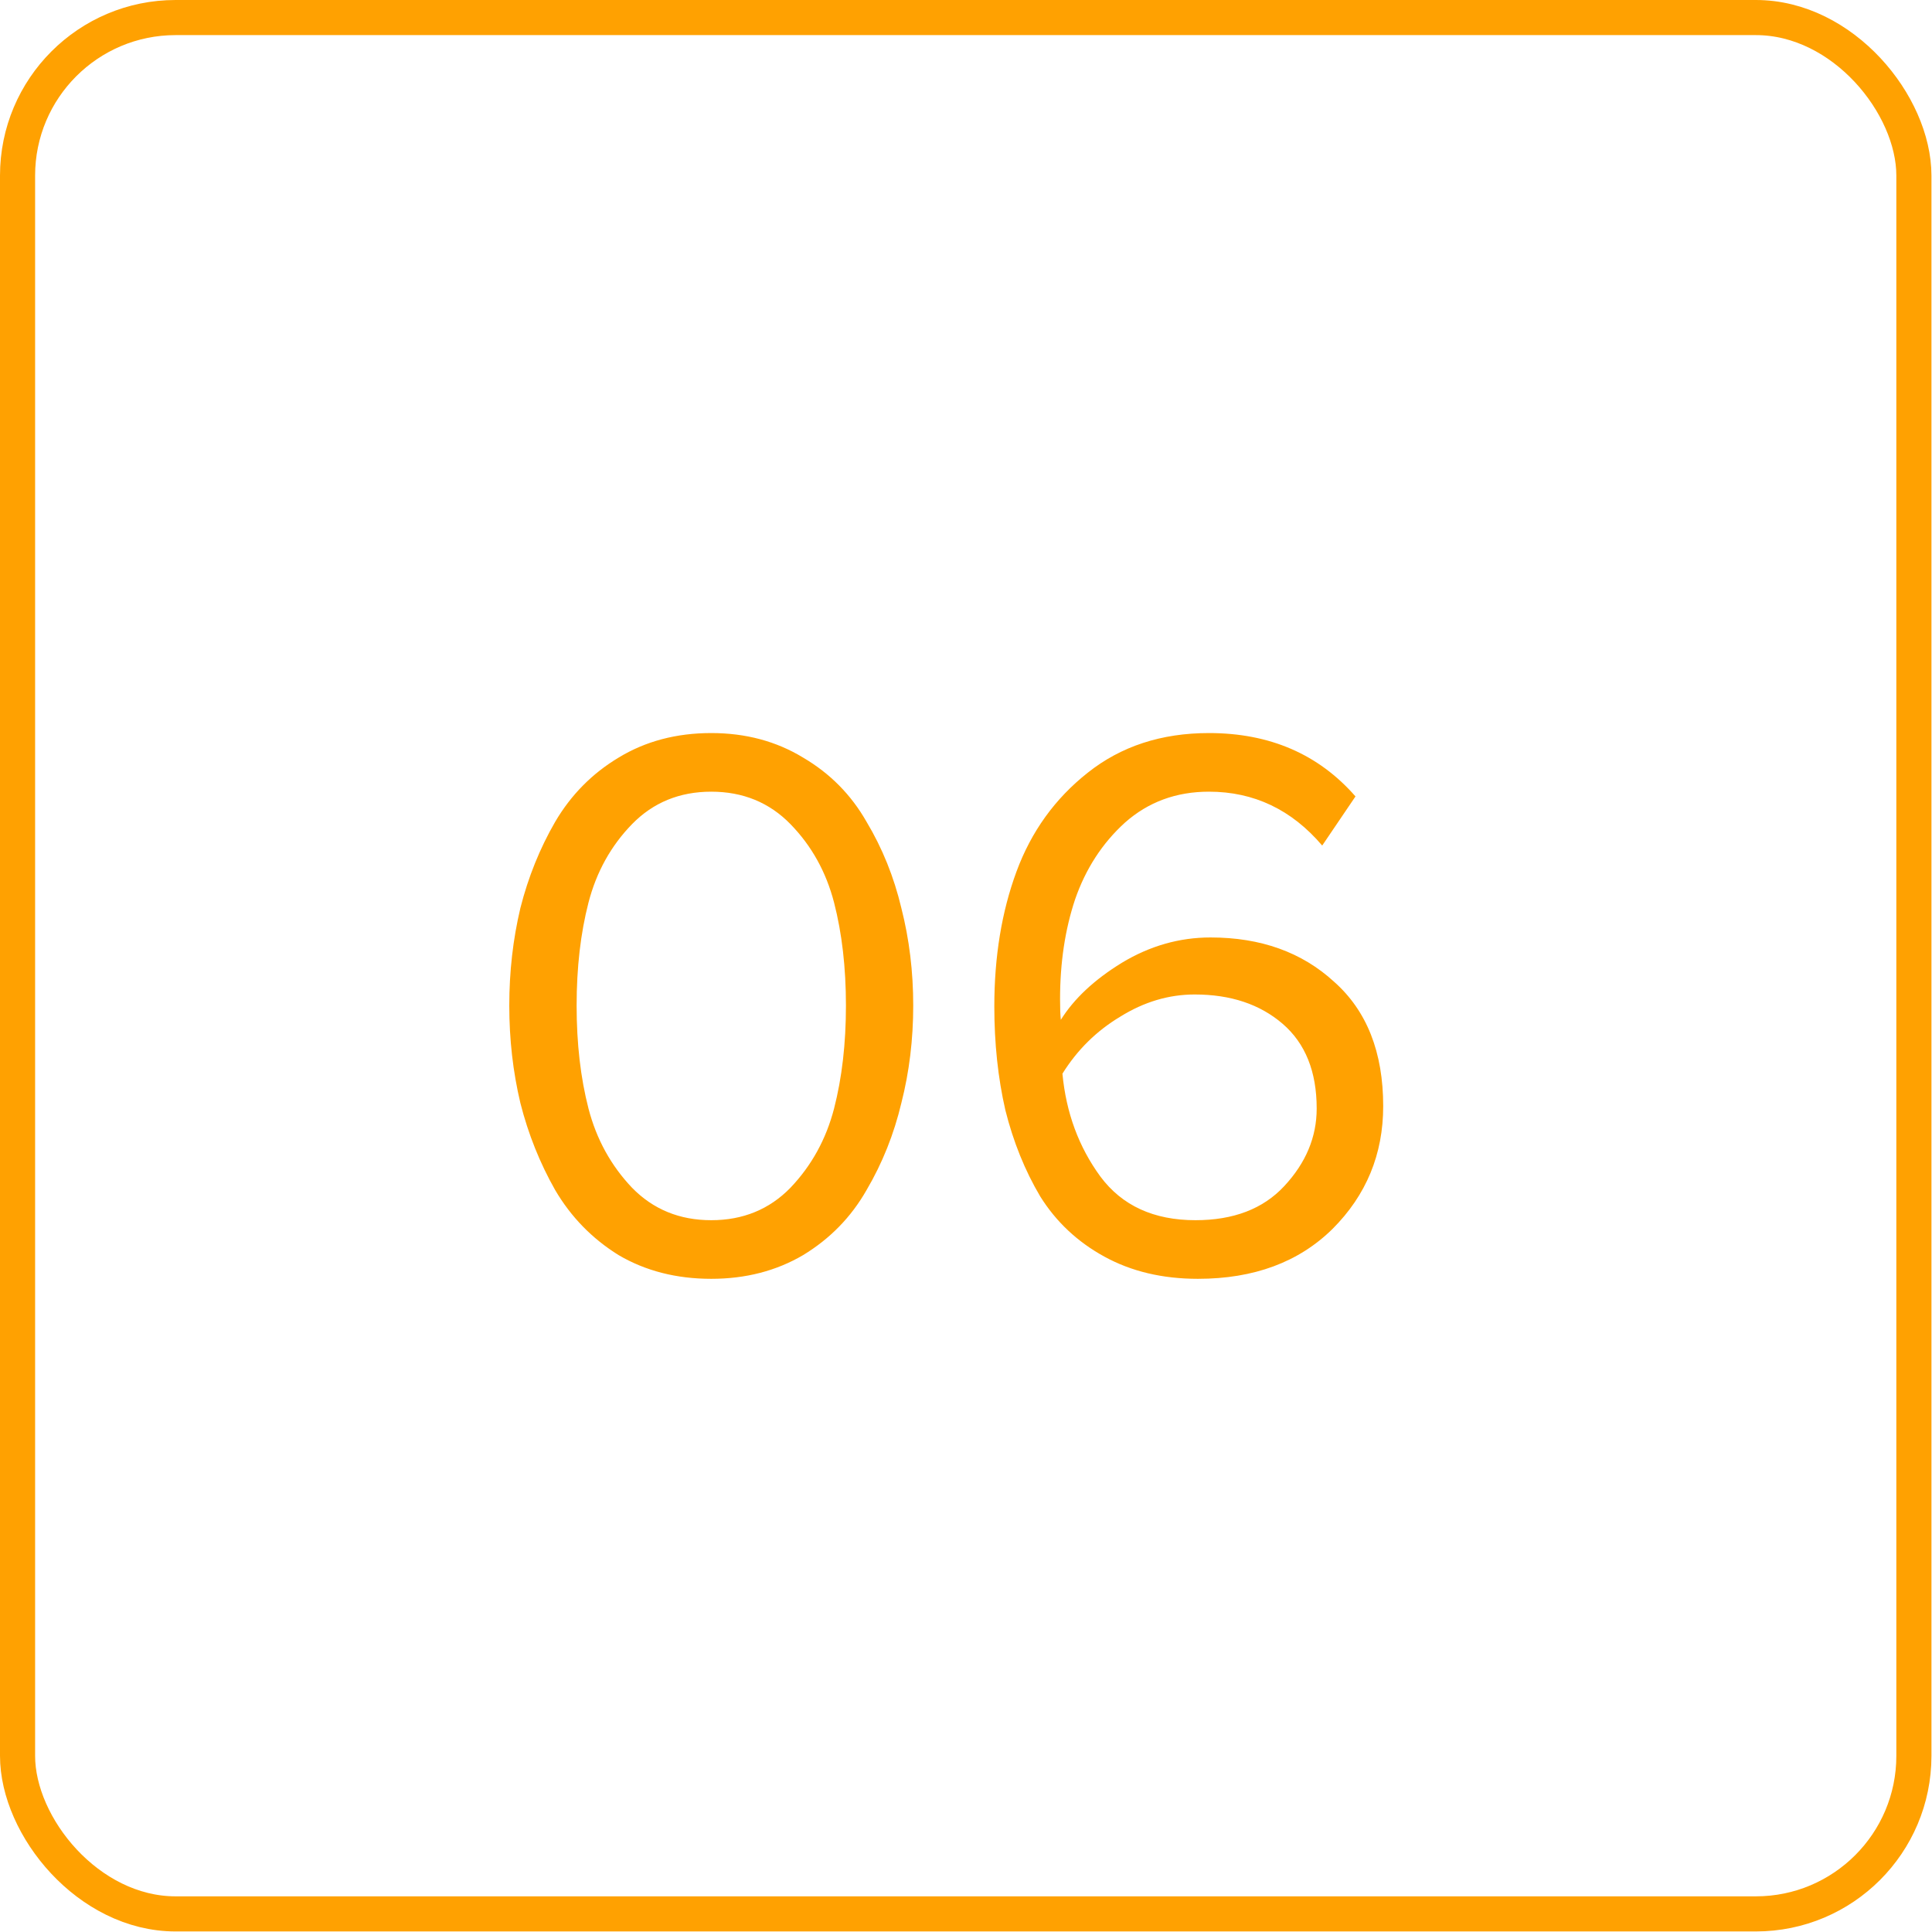
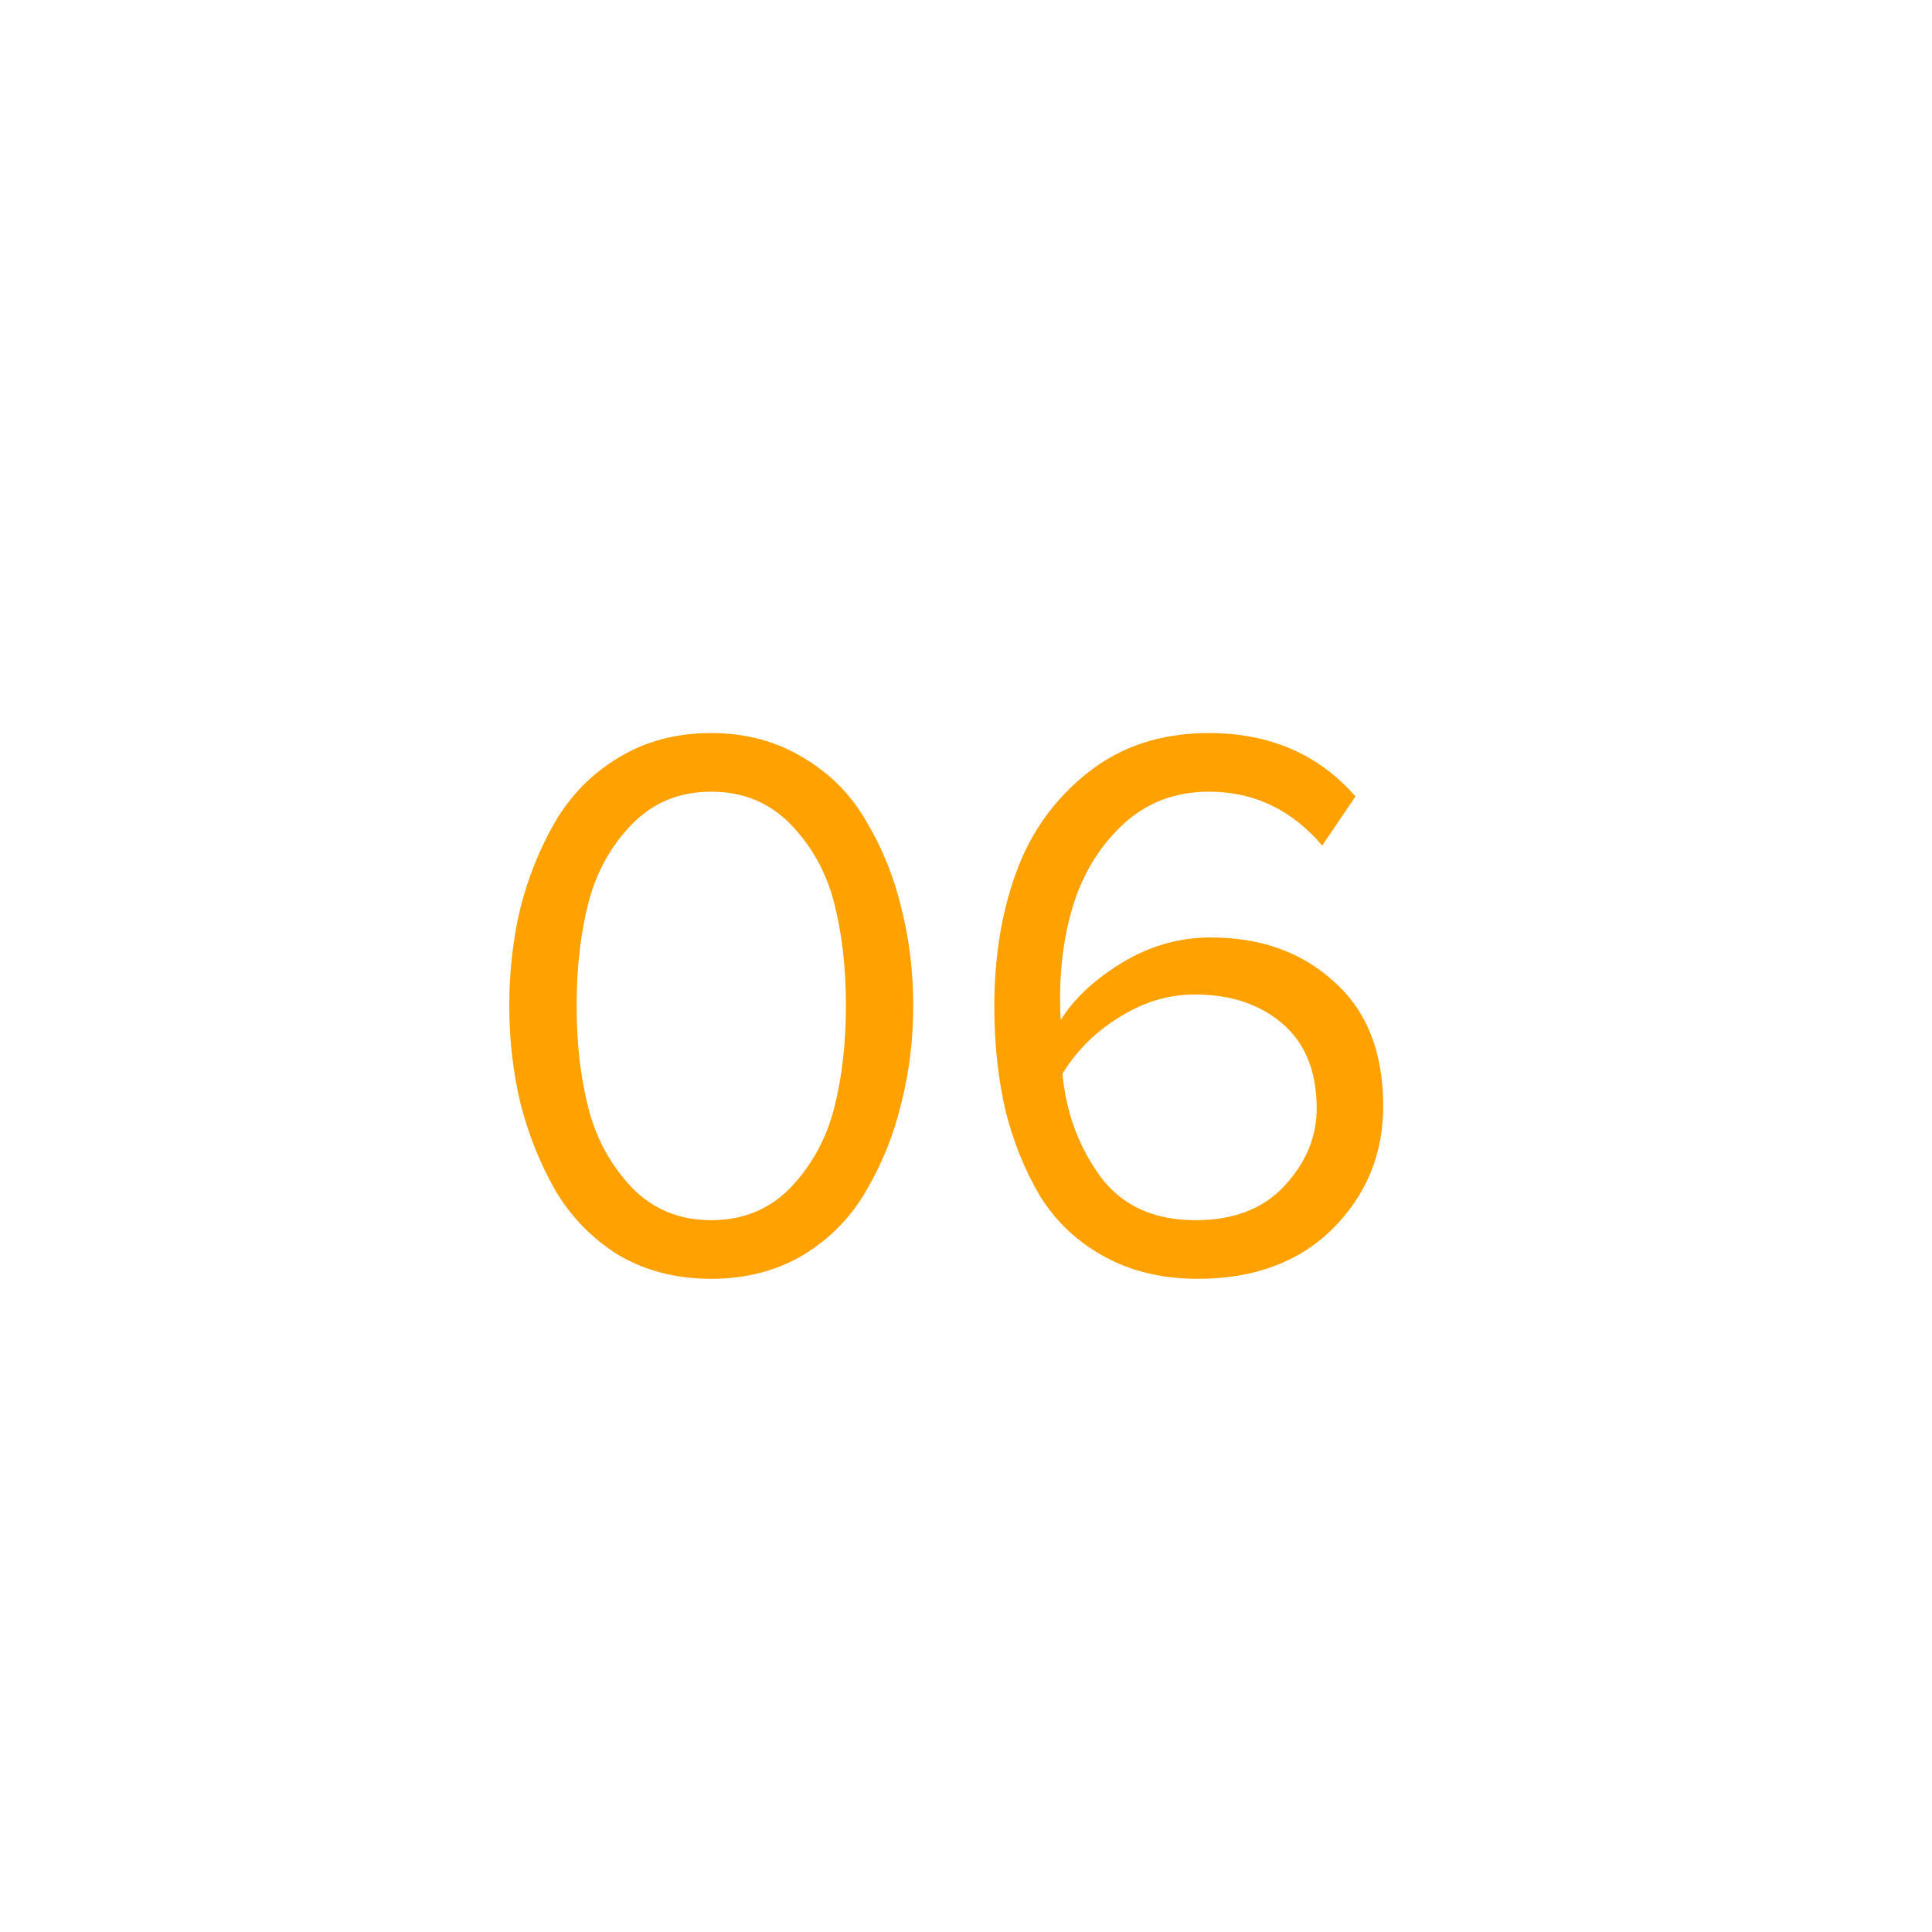
<svg xmlns="http://www.w3.org/2000/svg" width="35" height="35" viewBox="0 0 35 35" fill="none">
-   <rect x="0.318" y="0.318" width="34.354" height="34.354" rx="2.863" stroke="#FFA101" stroke-width="0.636" />
  <path d="M12.885 23.167C12.254 23.167 11.694 23.024 11.206 22.737C10.728 22.44 10.345 22.048 10.058 21.56C9.781 21.072 9.57 20.546 9.427 19.982C9.293 19.417 9.226 18.829 9.226 18.217C9.226 17.604 9.293 17.016 9.427 16.451C9.57 15.887 9.781 15.366 10.058 14.887C10.345 14.399 10.728 14.012 11.206 13.725C11.694 13.428 12.254 13.28 12.885 13.28C13.507 13.28 14.062 13.428 14.55 13.725C15.038 14.012 15.42 14.399 15.698 14.887C15.985 15.366 16.195 15.887 16.329 16.451C16.473 17.016 16.544 17.604 16.544 18.217C16.544 18.829 16.473 19.417 16.329 19.982C16.195 20.546 15.985 21.072 15.698 21.56C15.42 22.048 15.038 22.44 14.55 22.737C14.062 23.024 13.507 23.167 12.885 23.167ZM11.45 21.517C11.833 21.909 12.311 22.105 12.885 22.105C13.459 22.105 13.938 21.909 14.32 21.517C14.703 21.115 14.966 20.637 15.11 20.082C15.253 19.527 15.325 18.905 15.325 18.217C15.325 17.528 15.253 16.906 15.11 16.351C14.966 15.796 14.703 15.323 14.32 14.93C13.938 14.538 13.459 14.342 12.885 14.342C12.311 14.342 11.833 14.538 11.45 14.93C11.068 15.323 10.805 15.796 10.661 16.351C10.518 16.906 10.446 17.528 10.446 18.217C10.446 18.905 10.518 19.527 10.661 20.082C10.805 20.637 11.068 21.115 11.45 21.517ZM21.701 23.167C21.059 23.167 20.495 23.033 20.007 22.765C19.519 22.498 19.132 22.134 18.845 21.675C18.567 21.206 18.357 20.685 18.213 20.111C18.079 19.527 18.013 18.901 18.013 18.231C18.013 17.332 18.146 16.518 18.414 15.791C18.682 15.064 19.113 14.466 19.706 13.998C20.309 13.519 21.04 13.28 21.901 13.28C23.002 13.28 23.887 13.663 24.556 14.428L23.953 15.318C23.399 14.667 22.715 14.342 21.901 14.342C21.308 14.342 20.801 14.529 20.38 14.902C19.969 15.275 19.668 15.739 19.476 16.294C19.294 16.839 19.204 17.442 19.204 18.102C19.204 18.264 19.208 18.389 19.218 18.475C19.457 18.092 19.825 17.748 20.323 17.442C20.83 17.136 21.366 16.983 21.93 16.983C22.839 16.983 23.585 17.25 24.169 17.786C24.762 18.312 25.058 19.063 25.058 20.039C25.058 20.91 24.752 21.651 24.14 22.263C23.528 22.866 22.715 23.167 21.701 23.167ZM21.657 22.105C22.346 22.105 22.882 21.9 23.265 21.488C23.657 21.067 23.853 20.599 23.853 20.082C23.853 19.412 23.647 18.901 23.236 18.547C22.825 18.193 22.294 18.016 21.643 18.016C21.174 18.016 20.725 18.15 20.294 18.418C19.864 18.676 19.515 19.02 19.247 19.451C19.314 20.159 19.543 20.78 19.936 21.316C20.328 21.842 20.902 22.105 21.657 22.105Z" fill="#FFA101" />
</svg>